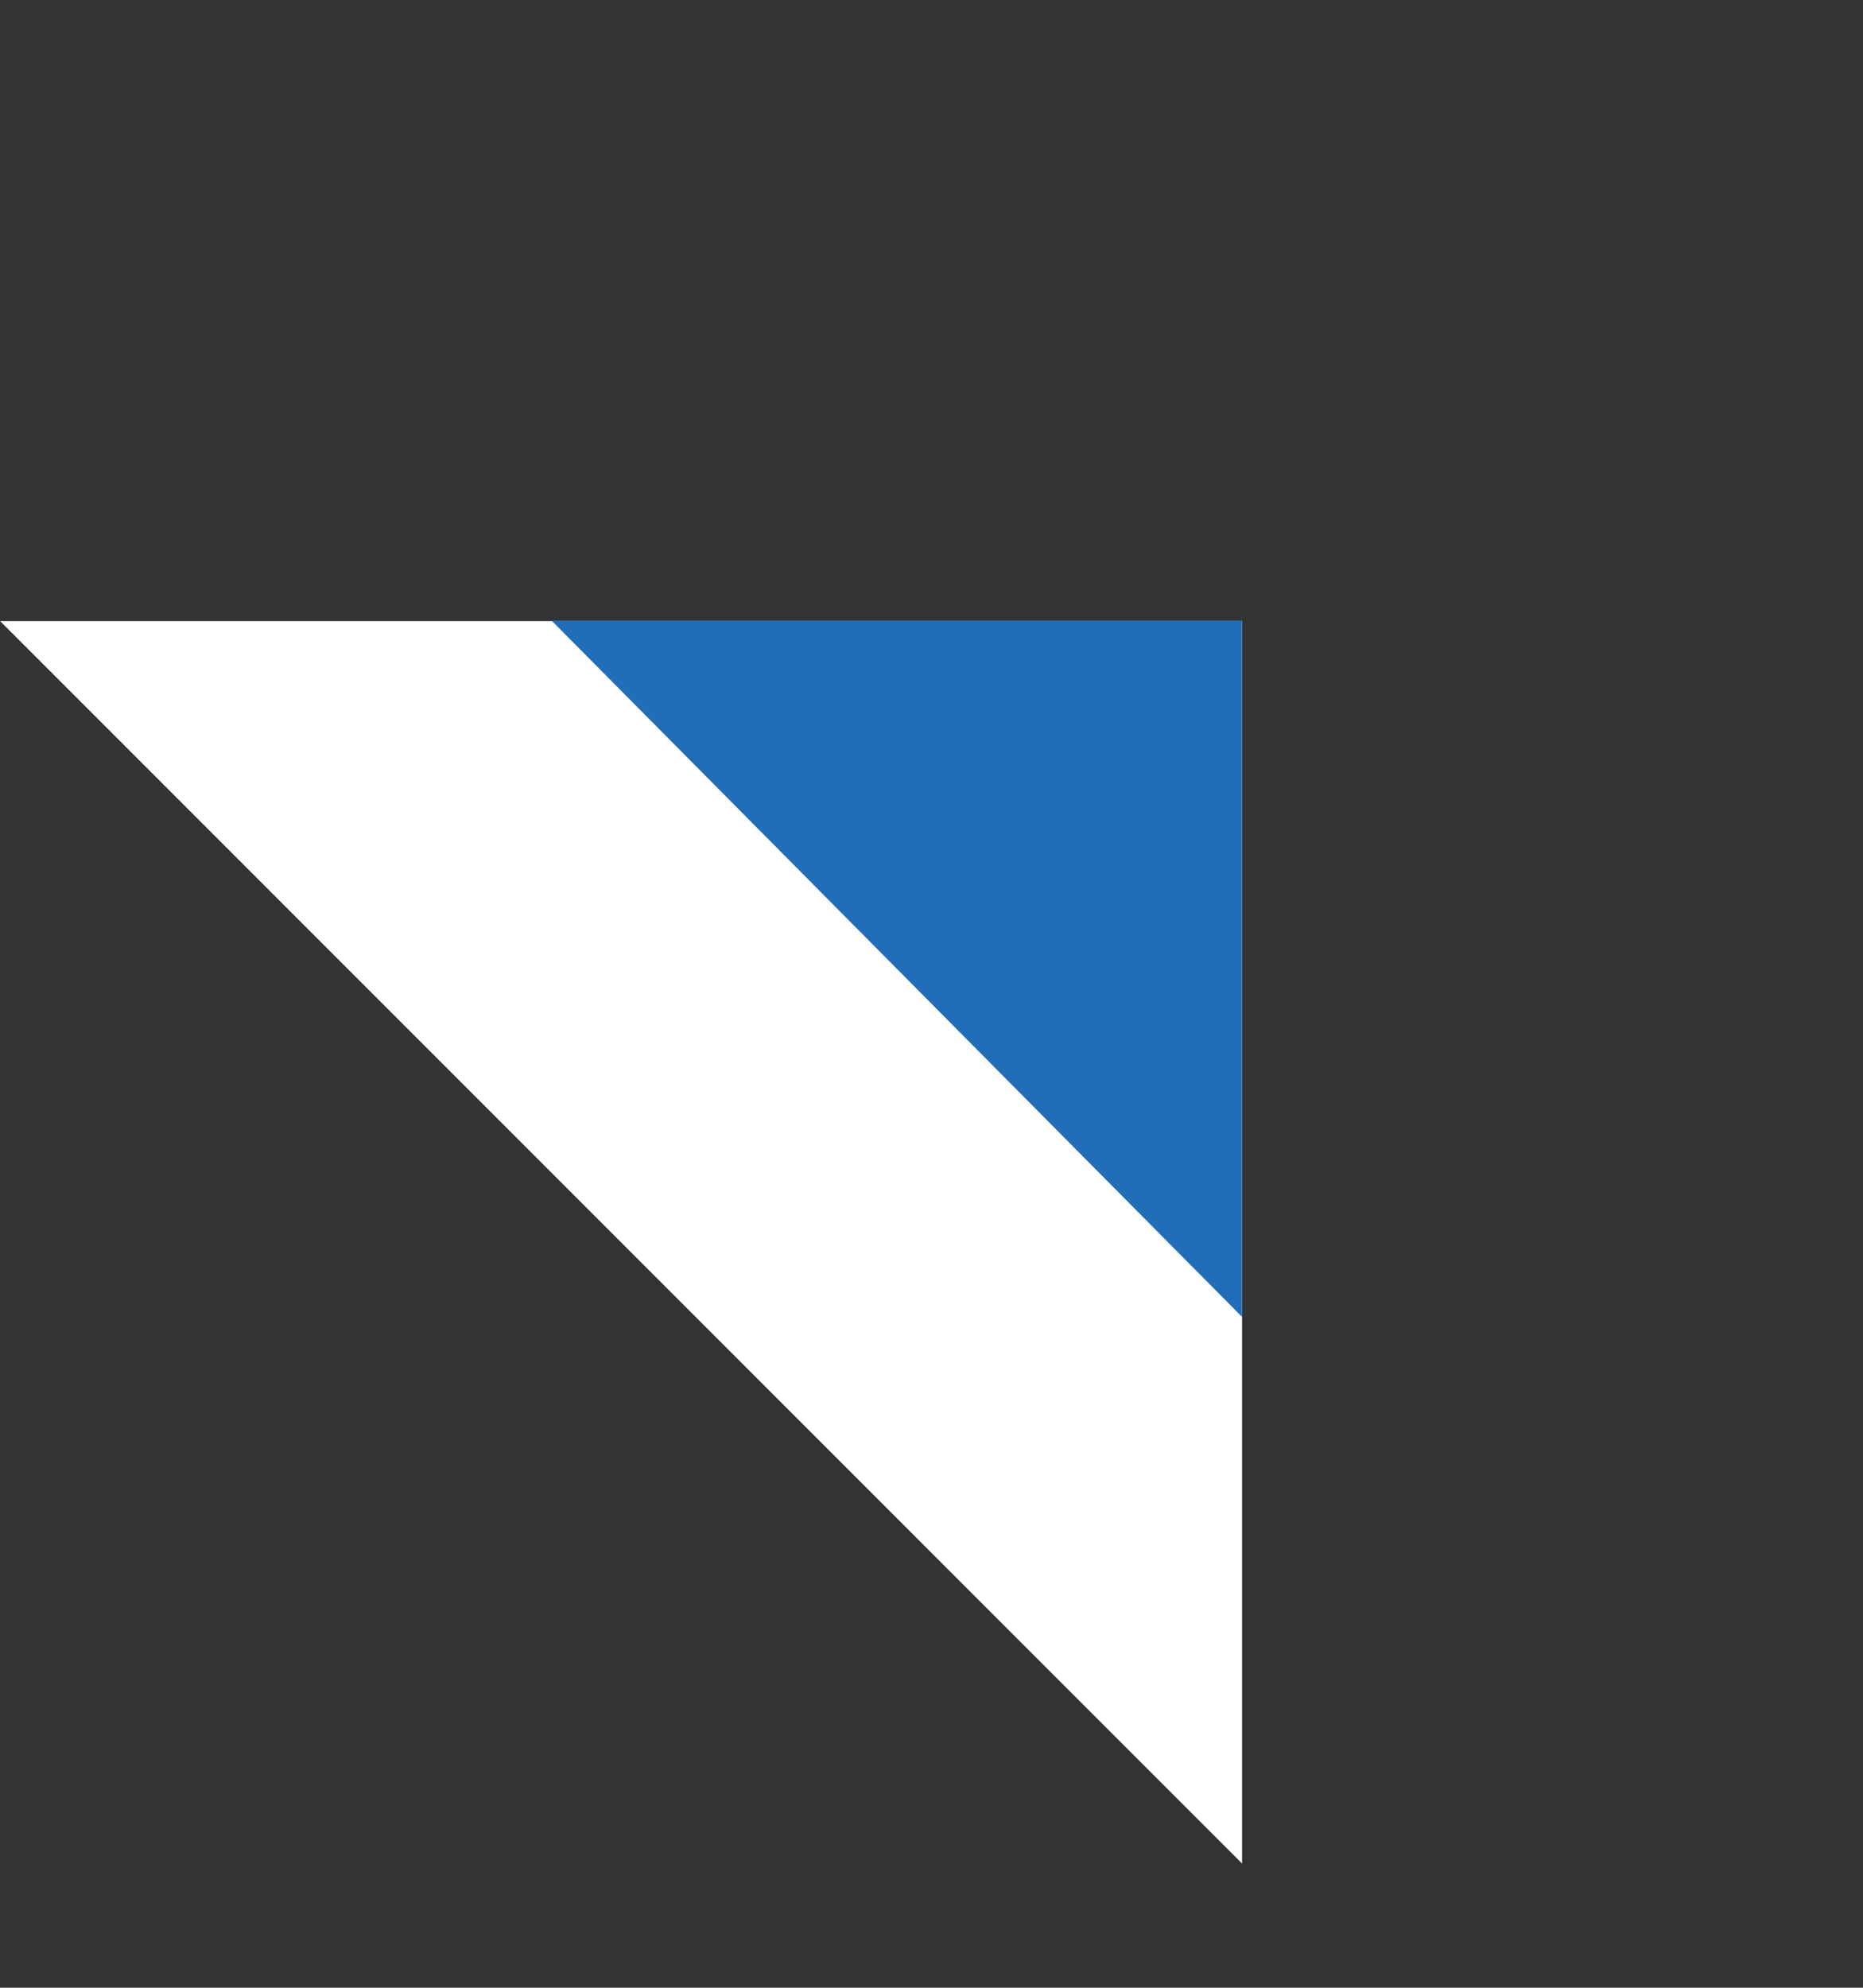
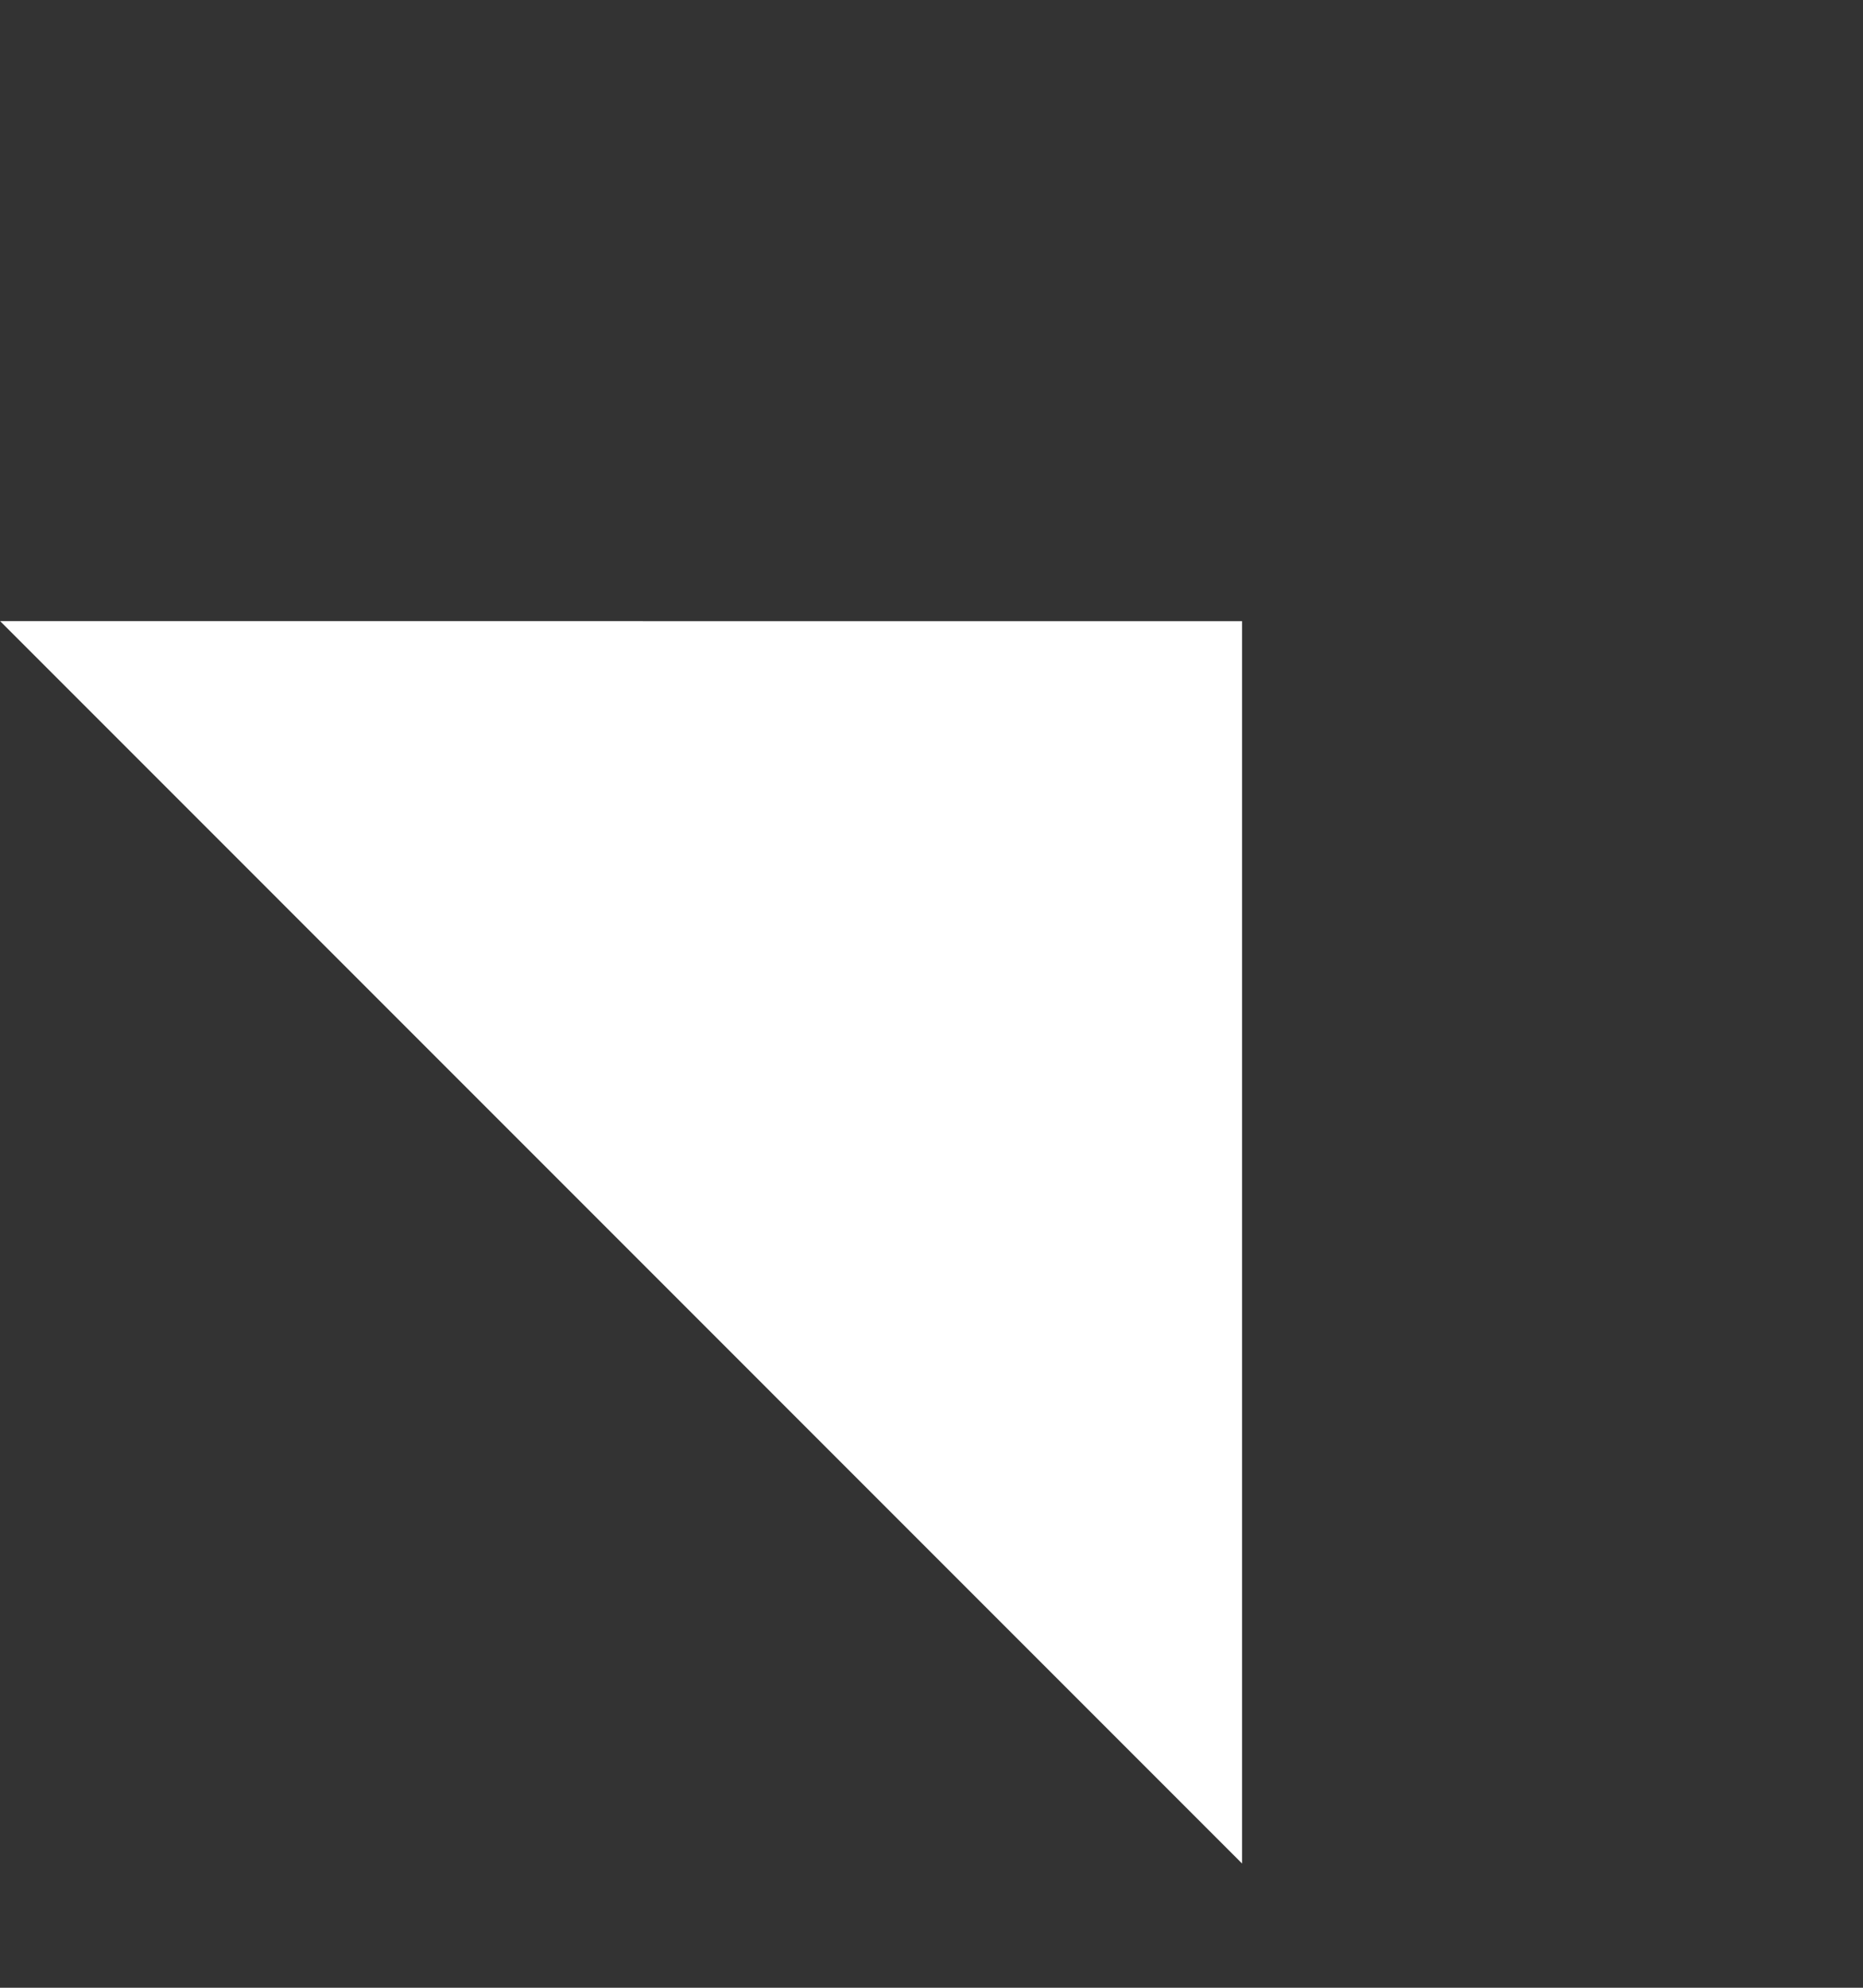
<svg xmlns="http://www.w3.org/2000/svg" width="75" height="80" viewBox="0 0 75 80" fill="none">
  <rect x="0" y="0" width="75" height="80" fill="#333333" stroke="none" />
-   <path d="M50.002 25L50.002 75L0.005 24.998L50.002 25Z" fill="white" />
-   <path d="M50.001 24.974L50.001 53L22.202 24.974L50.001 24.974Z" fill="#226DB7" />
+   <path d="M50.002 25L50.002 75L0.005 24.998L50.002 25" fill="white" />
</svg>